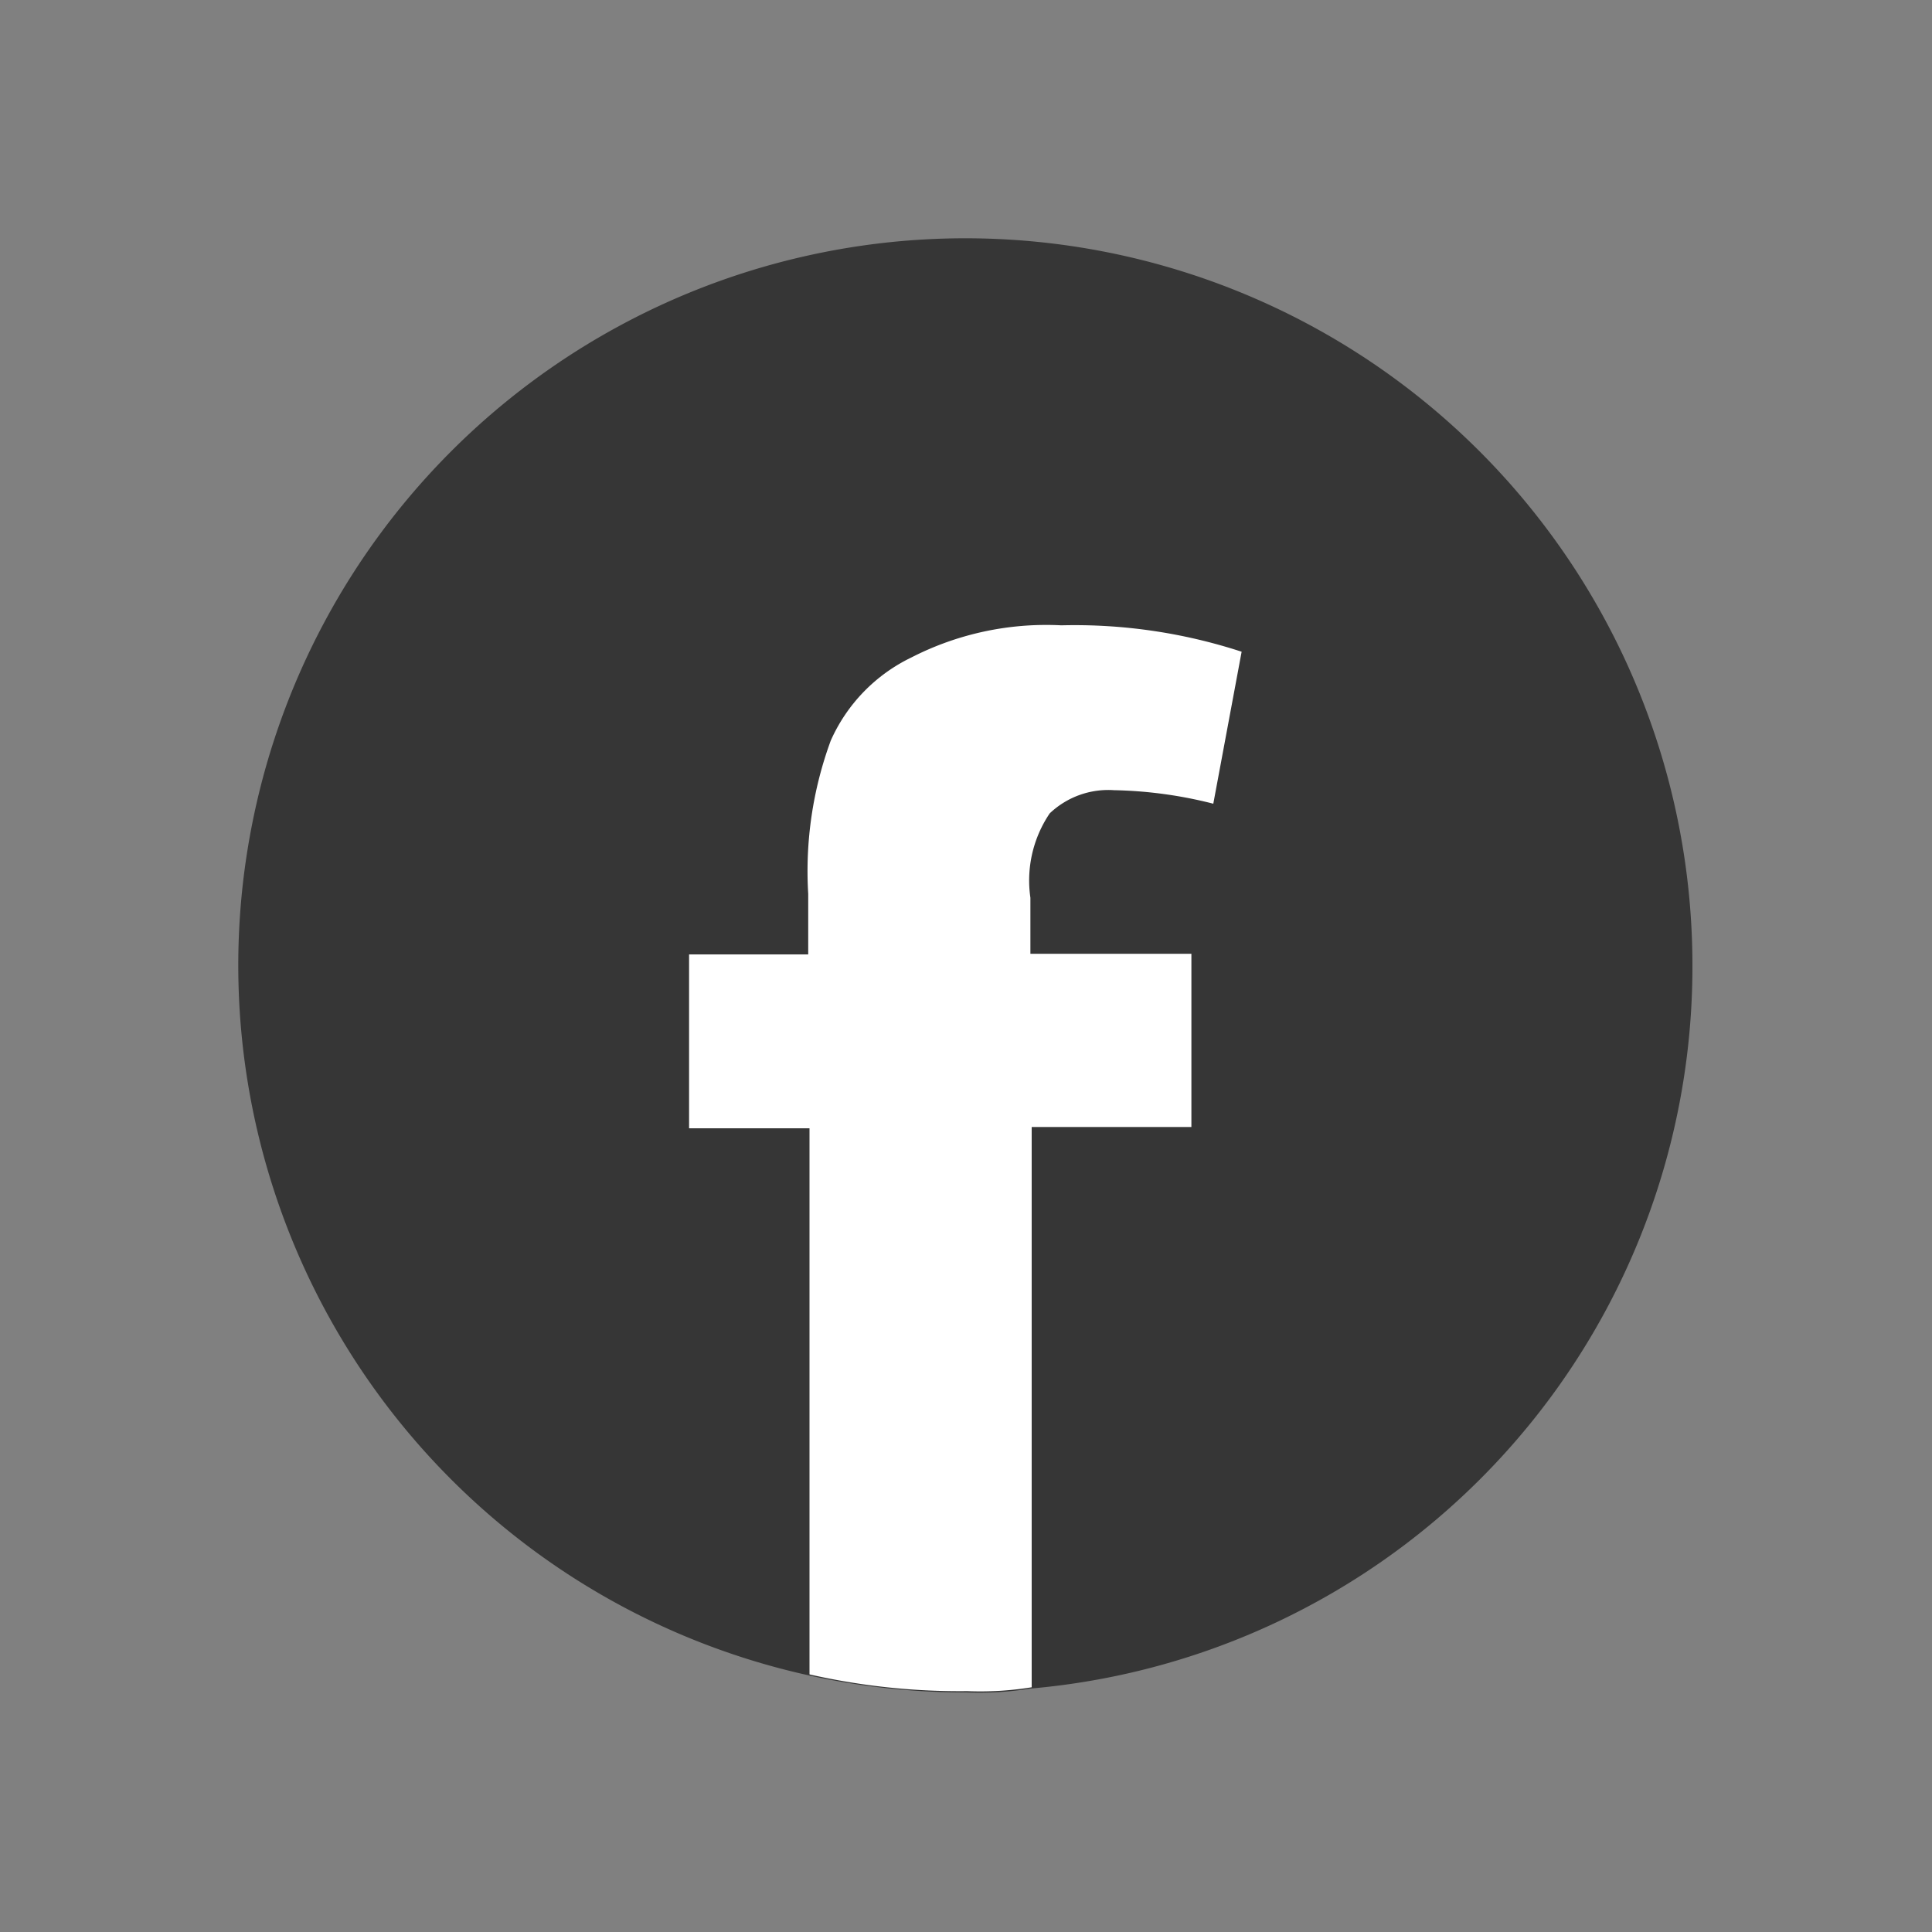
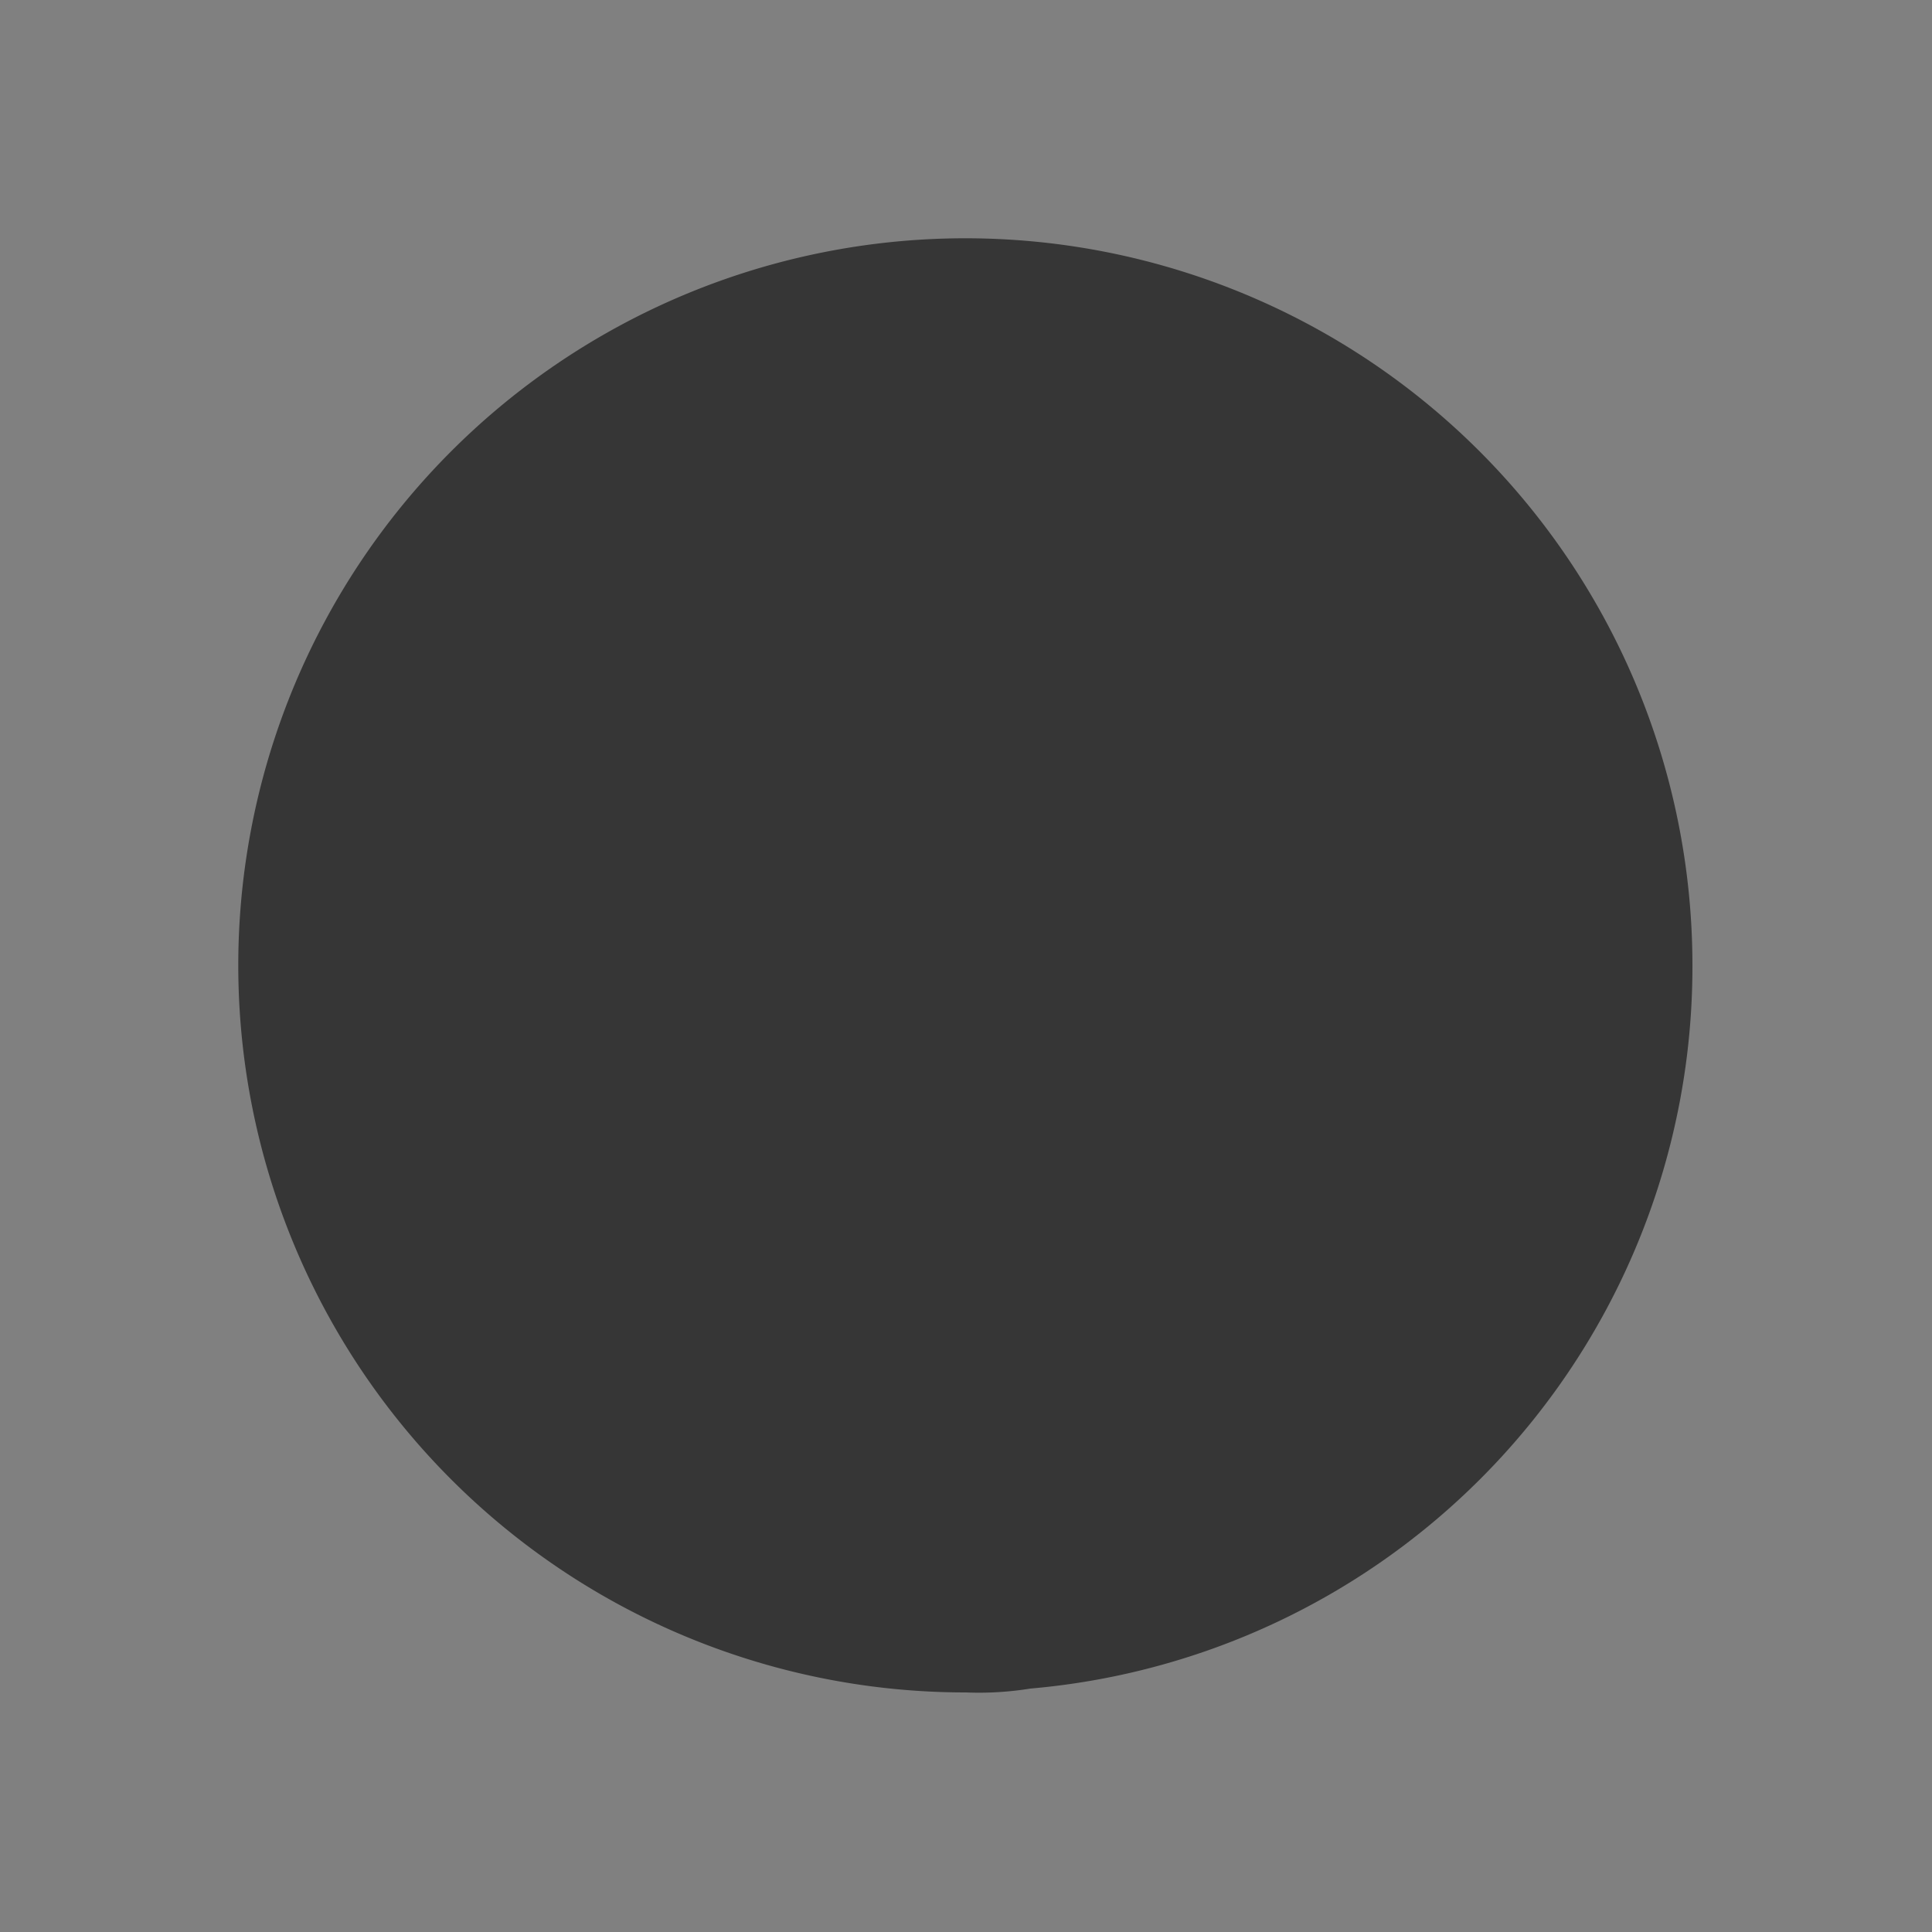
<svg xmlns="http://www.w3.org/2000/svg" id="Capa_1" data-name="Capa 1" viewBox="0 0 30 30">
  <rect x="0" y="0" width="30" height="30" fill="#808080" stroke="none" />
  <defs>
    <style>.cls-1{fill:#363636;}.cls-2{fill:#fff;}</style>
  </defs>
  <path id="Trazado_30" data-name="Trazado 30" class="cls-1" d="M26.28,15A11.25,11.25,0,0,1,16,26.22a5,5,0,0,1-1,.06A11.29,11.29,0,1,1,26.28,15Z" />
  <g id="Grupo_16-2" data-name="Grupo 16-2">
-     <path id="Trazado_31" data-name="Trazado 31" class="cls-2" d="M16.3,12.63a1.32,1.32,0,0,1,1-.36,6.72,6.72,0,0,1,1.54.21l.44-2.36a8.34,8.34,0,0,0-2.8-.41,4.59,4.59,0,0,0-2.33.5,2.61,2.61,0,0,0-1.25,1.29,5.87,5.87,0,0,0-.35,2.38v.94H10.7v2.7h1.87V26a10.57,10.57,0,0,0,2.45.26,5,5,0,0,0,1-.06v-8.7h2.48V14.81H16v-.87A1.86,1.86,0,0,1,16.3,12.63Z" />
-   </g>
+     </g>
</svg>